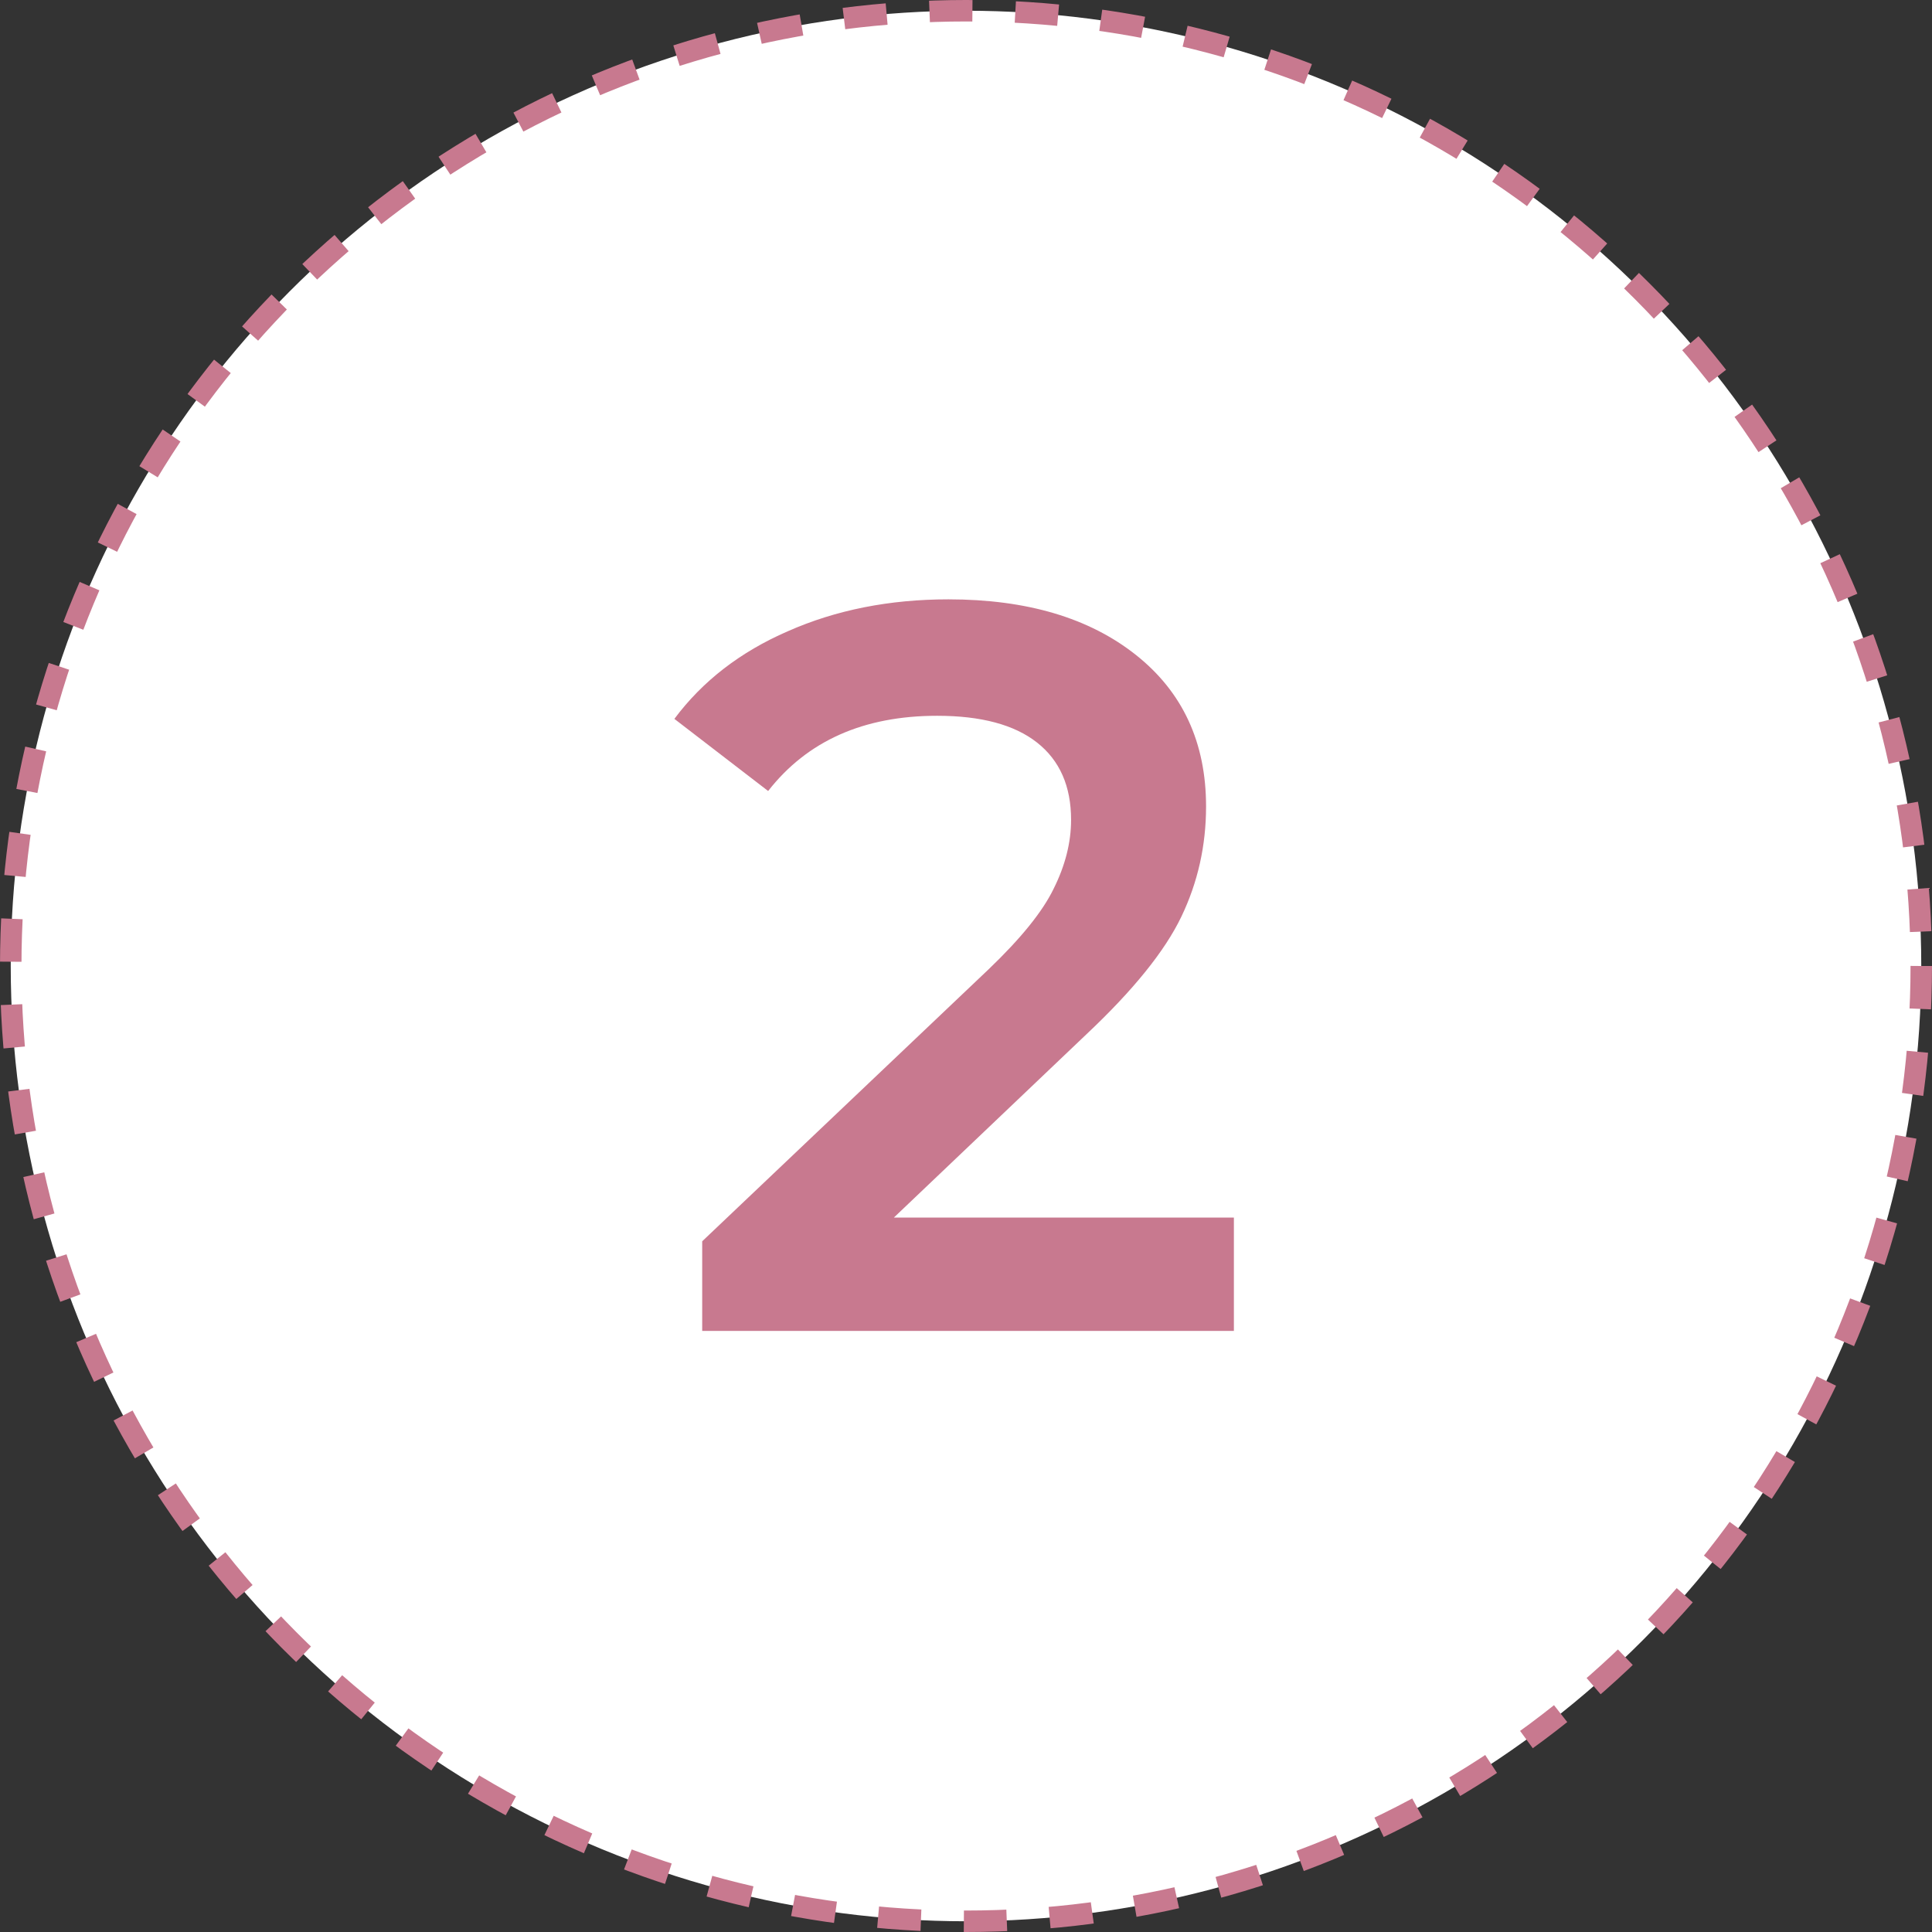
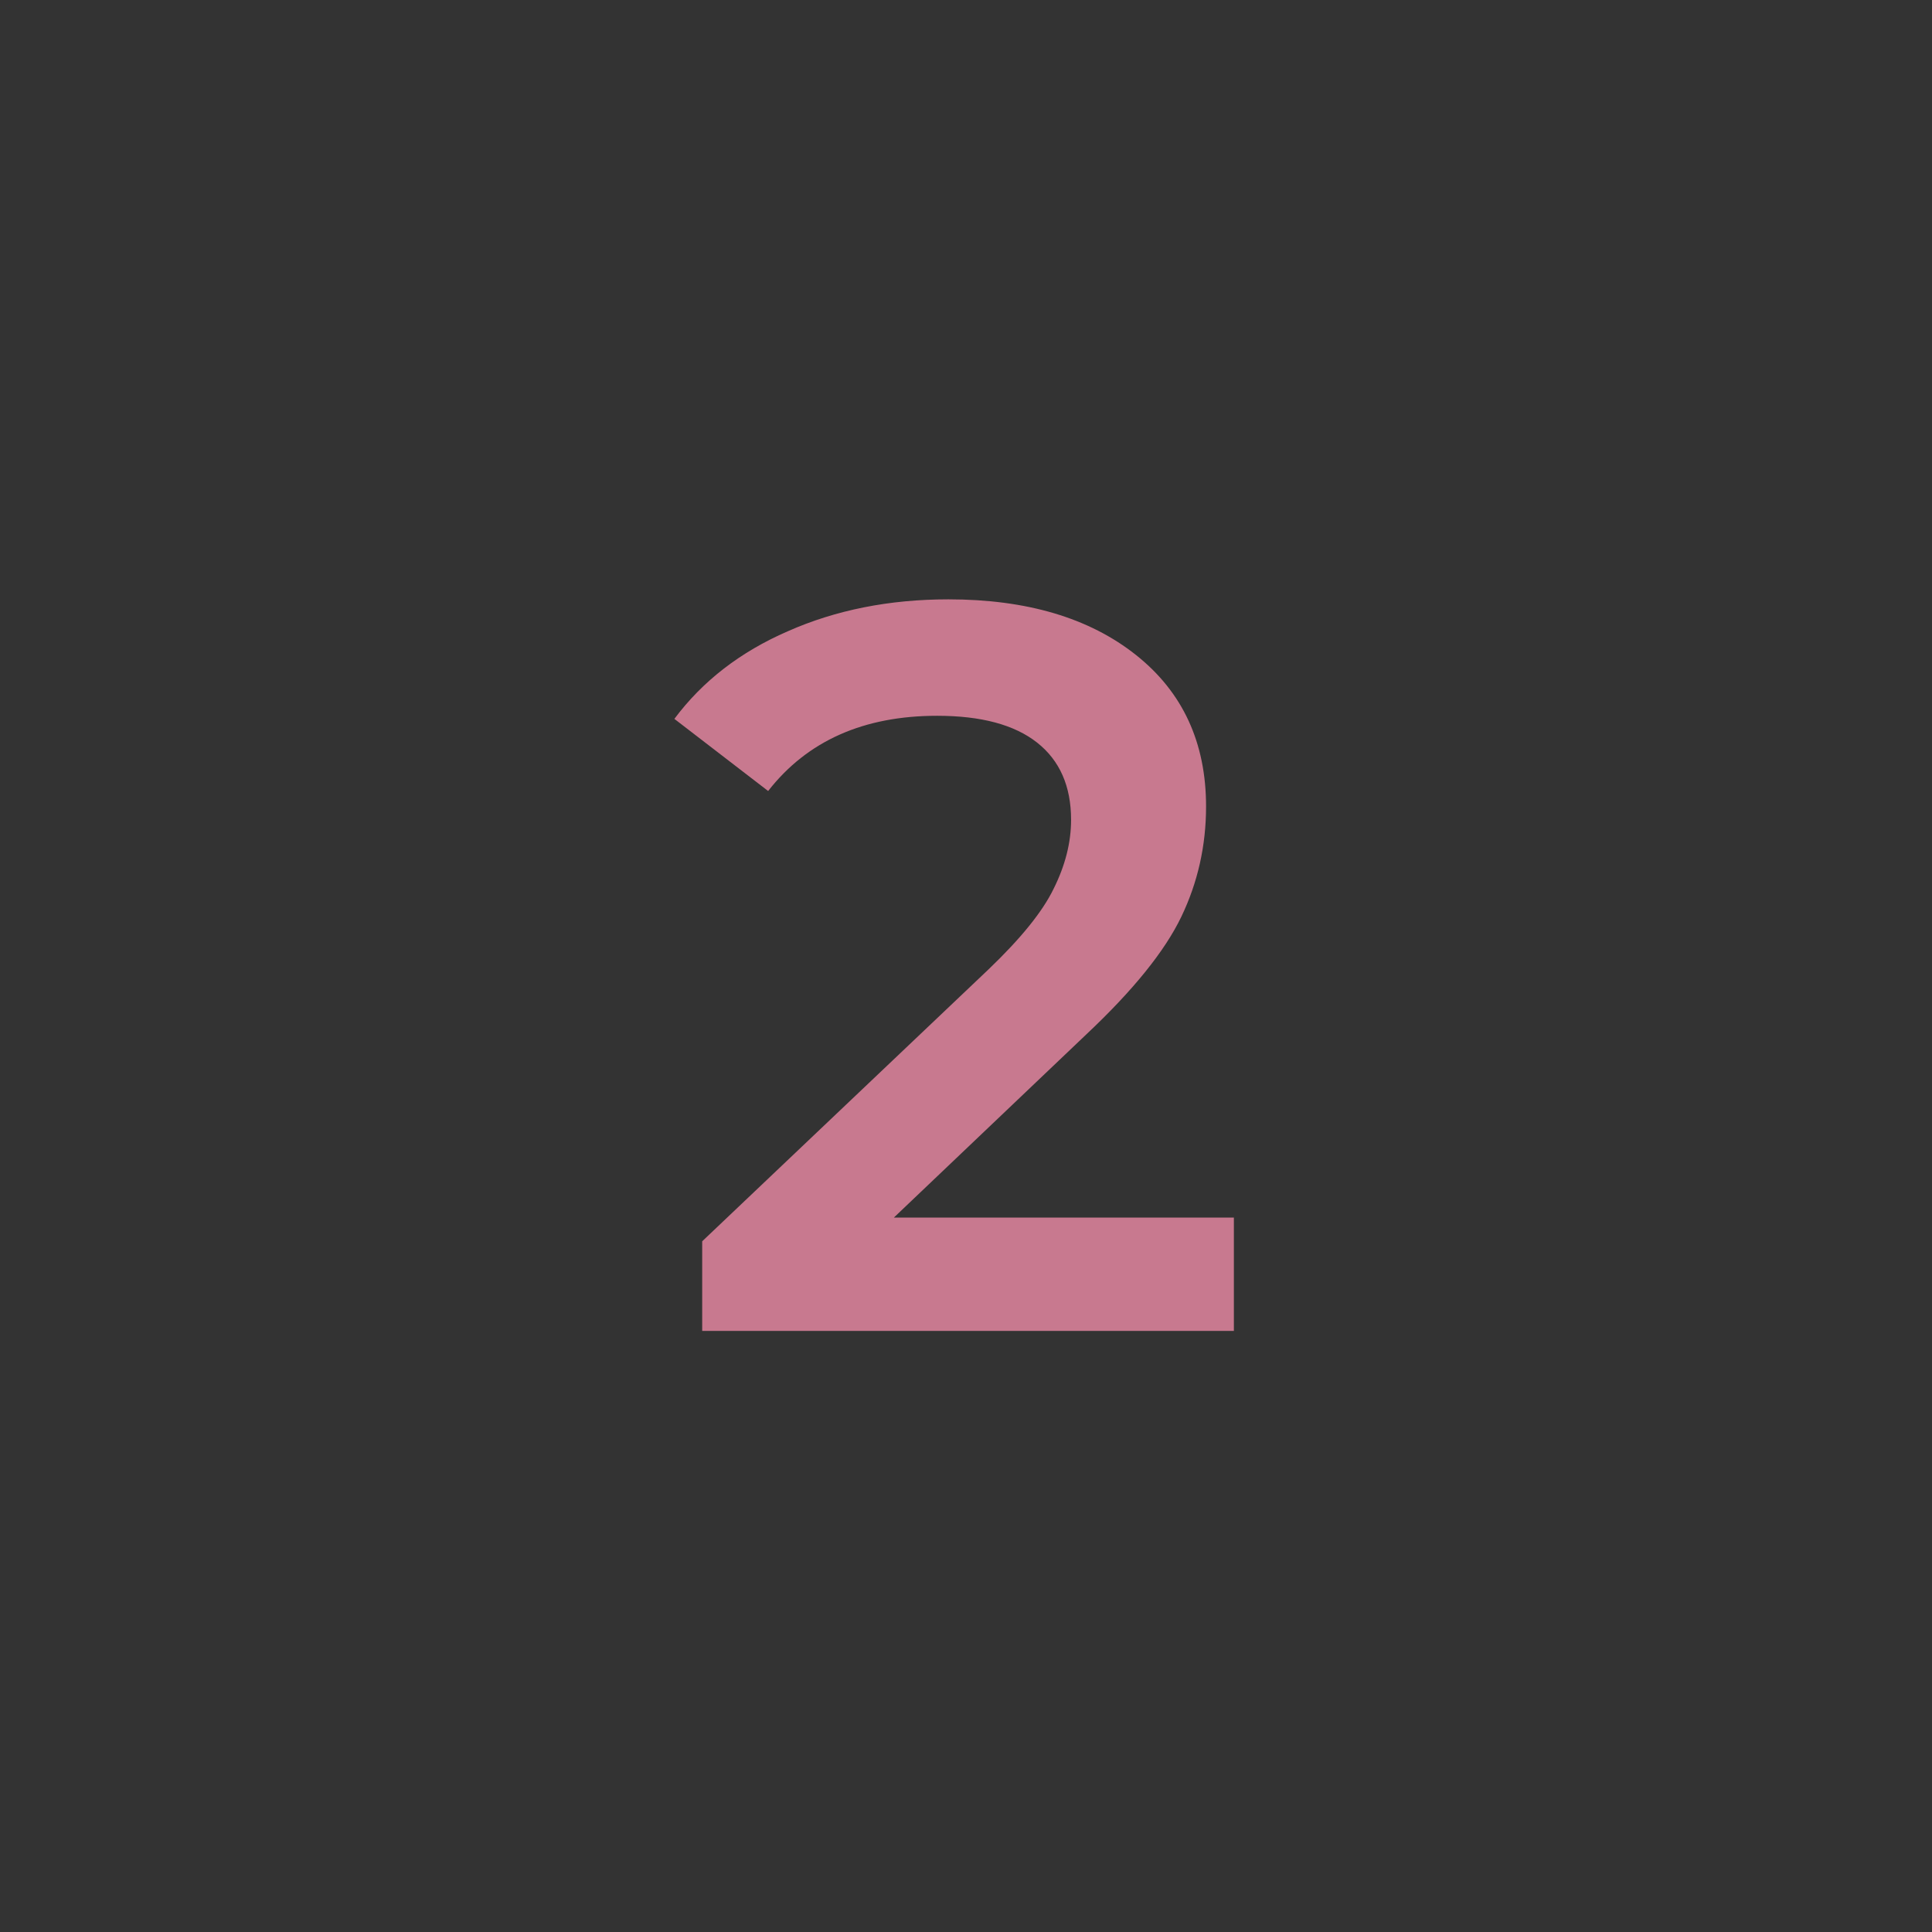
<svg xmlns="http://www.w3.org/2000/svg" width="90" height="90" viewBox="0 0 90 90" fill="none">
  <rect x="0" y="0" width="90" height="90" fill="#333333" stroke="none" />
-   <circle cx="45" cy="45" r="44.5" fill="white" stroke="#C8798F" stroke-dasharray="2 2" />
  <path d="M57.479 56.72V62H32.711V57.824L46.055 45.152C47.559 43.712 48.567 42.464 49.079 41.408C49.623 40.32 49.895 39.248 49.895 38.192C49.895 36.624 49.367 35.424 48.311 34.592C47.255 33.76 45.703 33.344 43.655 33.344C40.231 33.344 37.607 34.512 35.783 36.848L31.415 33.488C32.727 31.728 34.487 30.368 36.695 29.408C38.935 28.416 41.431 27.92 44.183 27.92C47.831 27.92 50.743 28.784 52.919 30.512C55.095 32.24 56.183 34.592 56.183 37.568C56.183 39.392 55.799 41.104 55.031 42.704C54.263 44.304 52.791 46.128 50.615 48.176L41.639 56.72H57.479Z" fill="#C8798F" />
</svg>